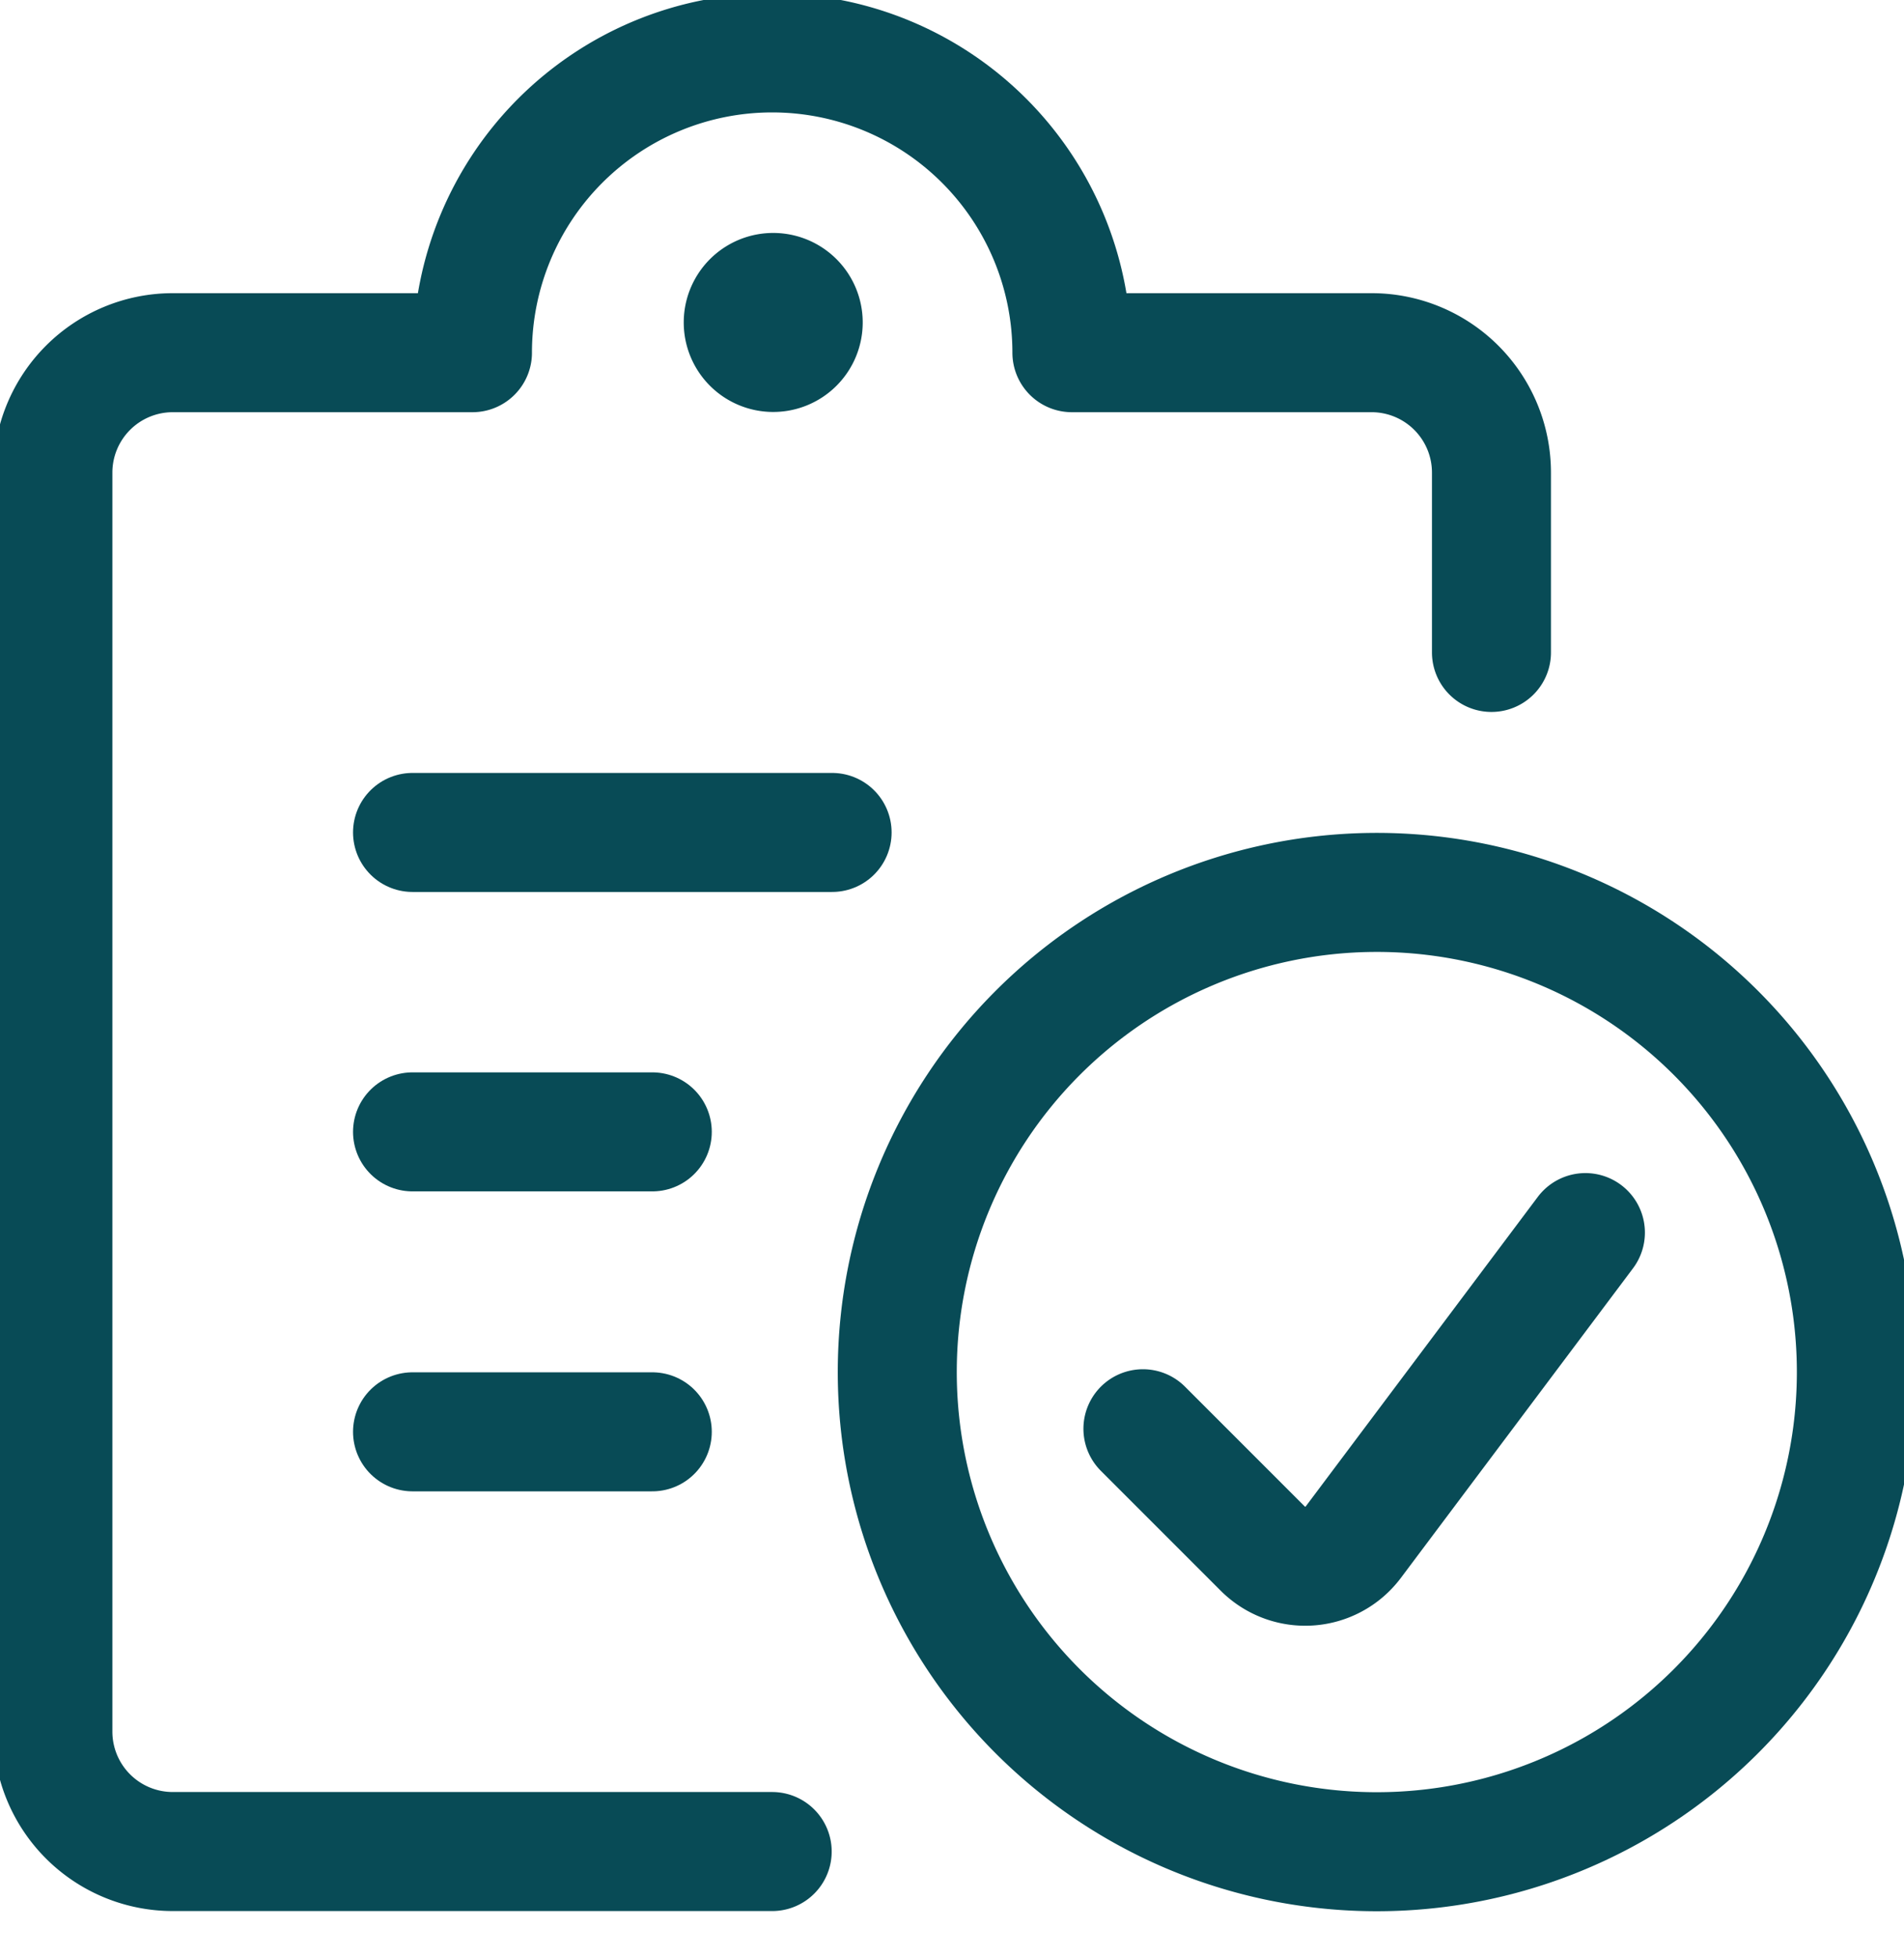
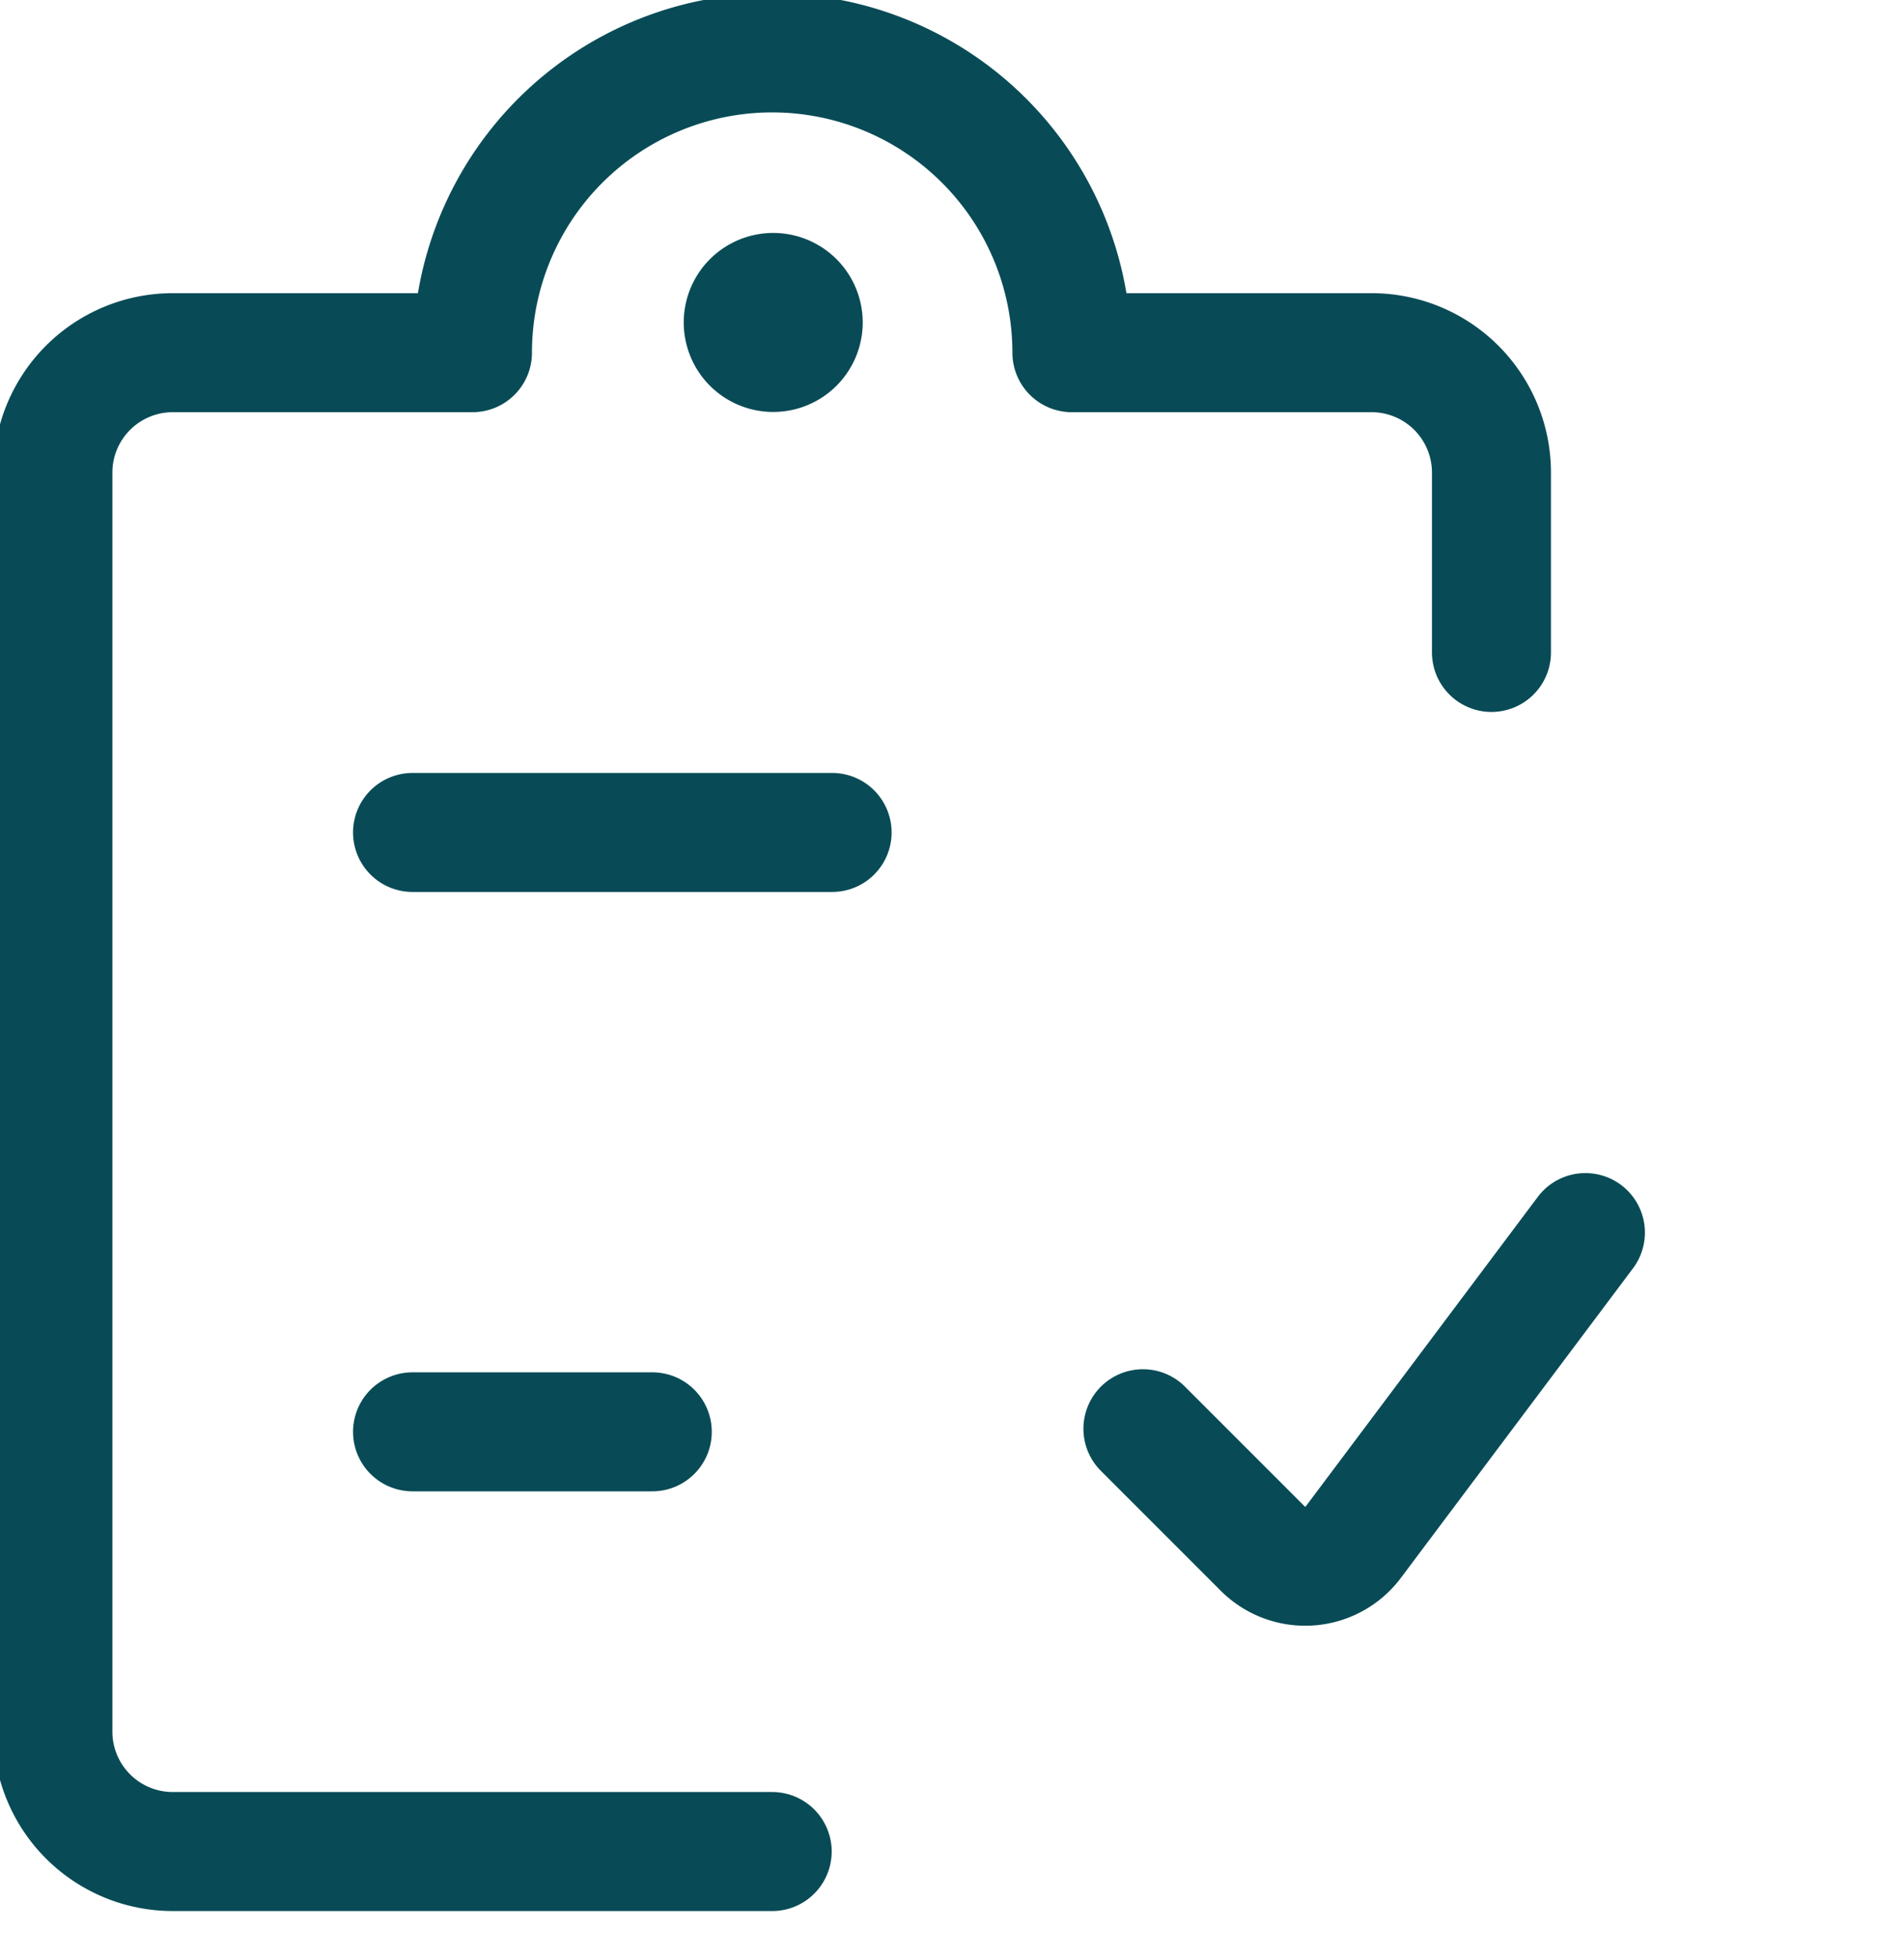
<svg xmlns="http://www.w3.org/2000/svg" width="36" height="37" viewBox="0 0 36 37">
  <g>
    <g>
      <g>
        <path fill="none" stroke="#084b56" stroke-linecap="round" stroke-linejoin="round" stroke-miterlimit="20" stroke-width="2.25" d="M7.8 15.736h7.933" />
      </g>
      <g>
-         <path fill="none" stroke="#084b56" stroke-linecap="round" stroke-linejoin="round" stroke-miterlimit="20" stroke-width="2.25" d="M7.8 21.396h4.533" />
-       </g>
+         </g>
      <g>
        <path fill="none" stroke="#084b56" stroke-linecap="round" stroke-linejoin="round" stroke-miterlimit="20" stroke-width="2.25" d="M7.8 27.066h4.533" />
      </g>
      <g>
        <path fill="none" stroke="#084b56" stroke-linecap="round" stroke-linejoin="round" stroke-miterlimit="20" stroke-width="2.25" d="M14.6 35v0H3.267A2.267 2.267 0 0 1 1 32.733v-23.8a2.267 2.267 0 0 1 2.267-2.266h5.666a5.667 5.667 0 0 1 11.334 0h5.666A2.267 2.267 0 0 1 28.2 8.933v3.4" />
      </g>
      <g>
        <path fill="none" stroke="#084b56" stroke-linecap="round" stroke-linejoin="round" stroke-miterlimit="20" stroke-width="2.25" d="M14.596 5.529a.567.567 0 1 1 0 1.133.567.567 0 0 1 0-1.133" />
      </g>
      <g>
-         <path fill="none" stroke="#084b56" stroke-linecap="round" stroke-linejoin="round" stroke-miterlimit="20" stroke-width="2.25" d="M25.937 35.003a9.067 9.067 0 1 0 0-18.133 9.067 9.067 0 0 0 0 18.133z" />
-       </g>
+         </g>
      <g>
        <path fill="none" stroke="#084b56" stroke-linecap="round" stroke-linejoin="round" stroke-miterlimit="20" stroke-width="2.25" d="M29.976 23.3v0l-4.39 5.854a1.135 1.135 0 0 1-1.71.12l-2.266-2.266v0" />
      </g>
    </g>
  </g>
</svg>